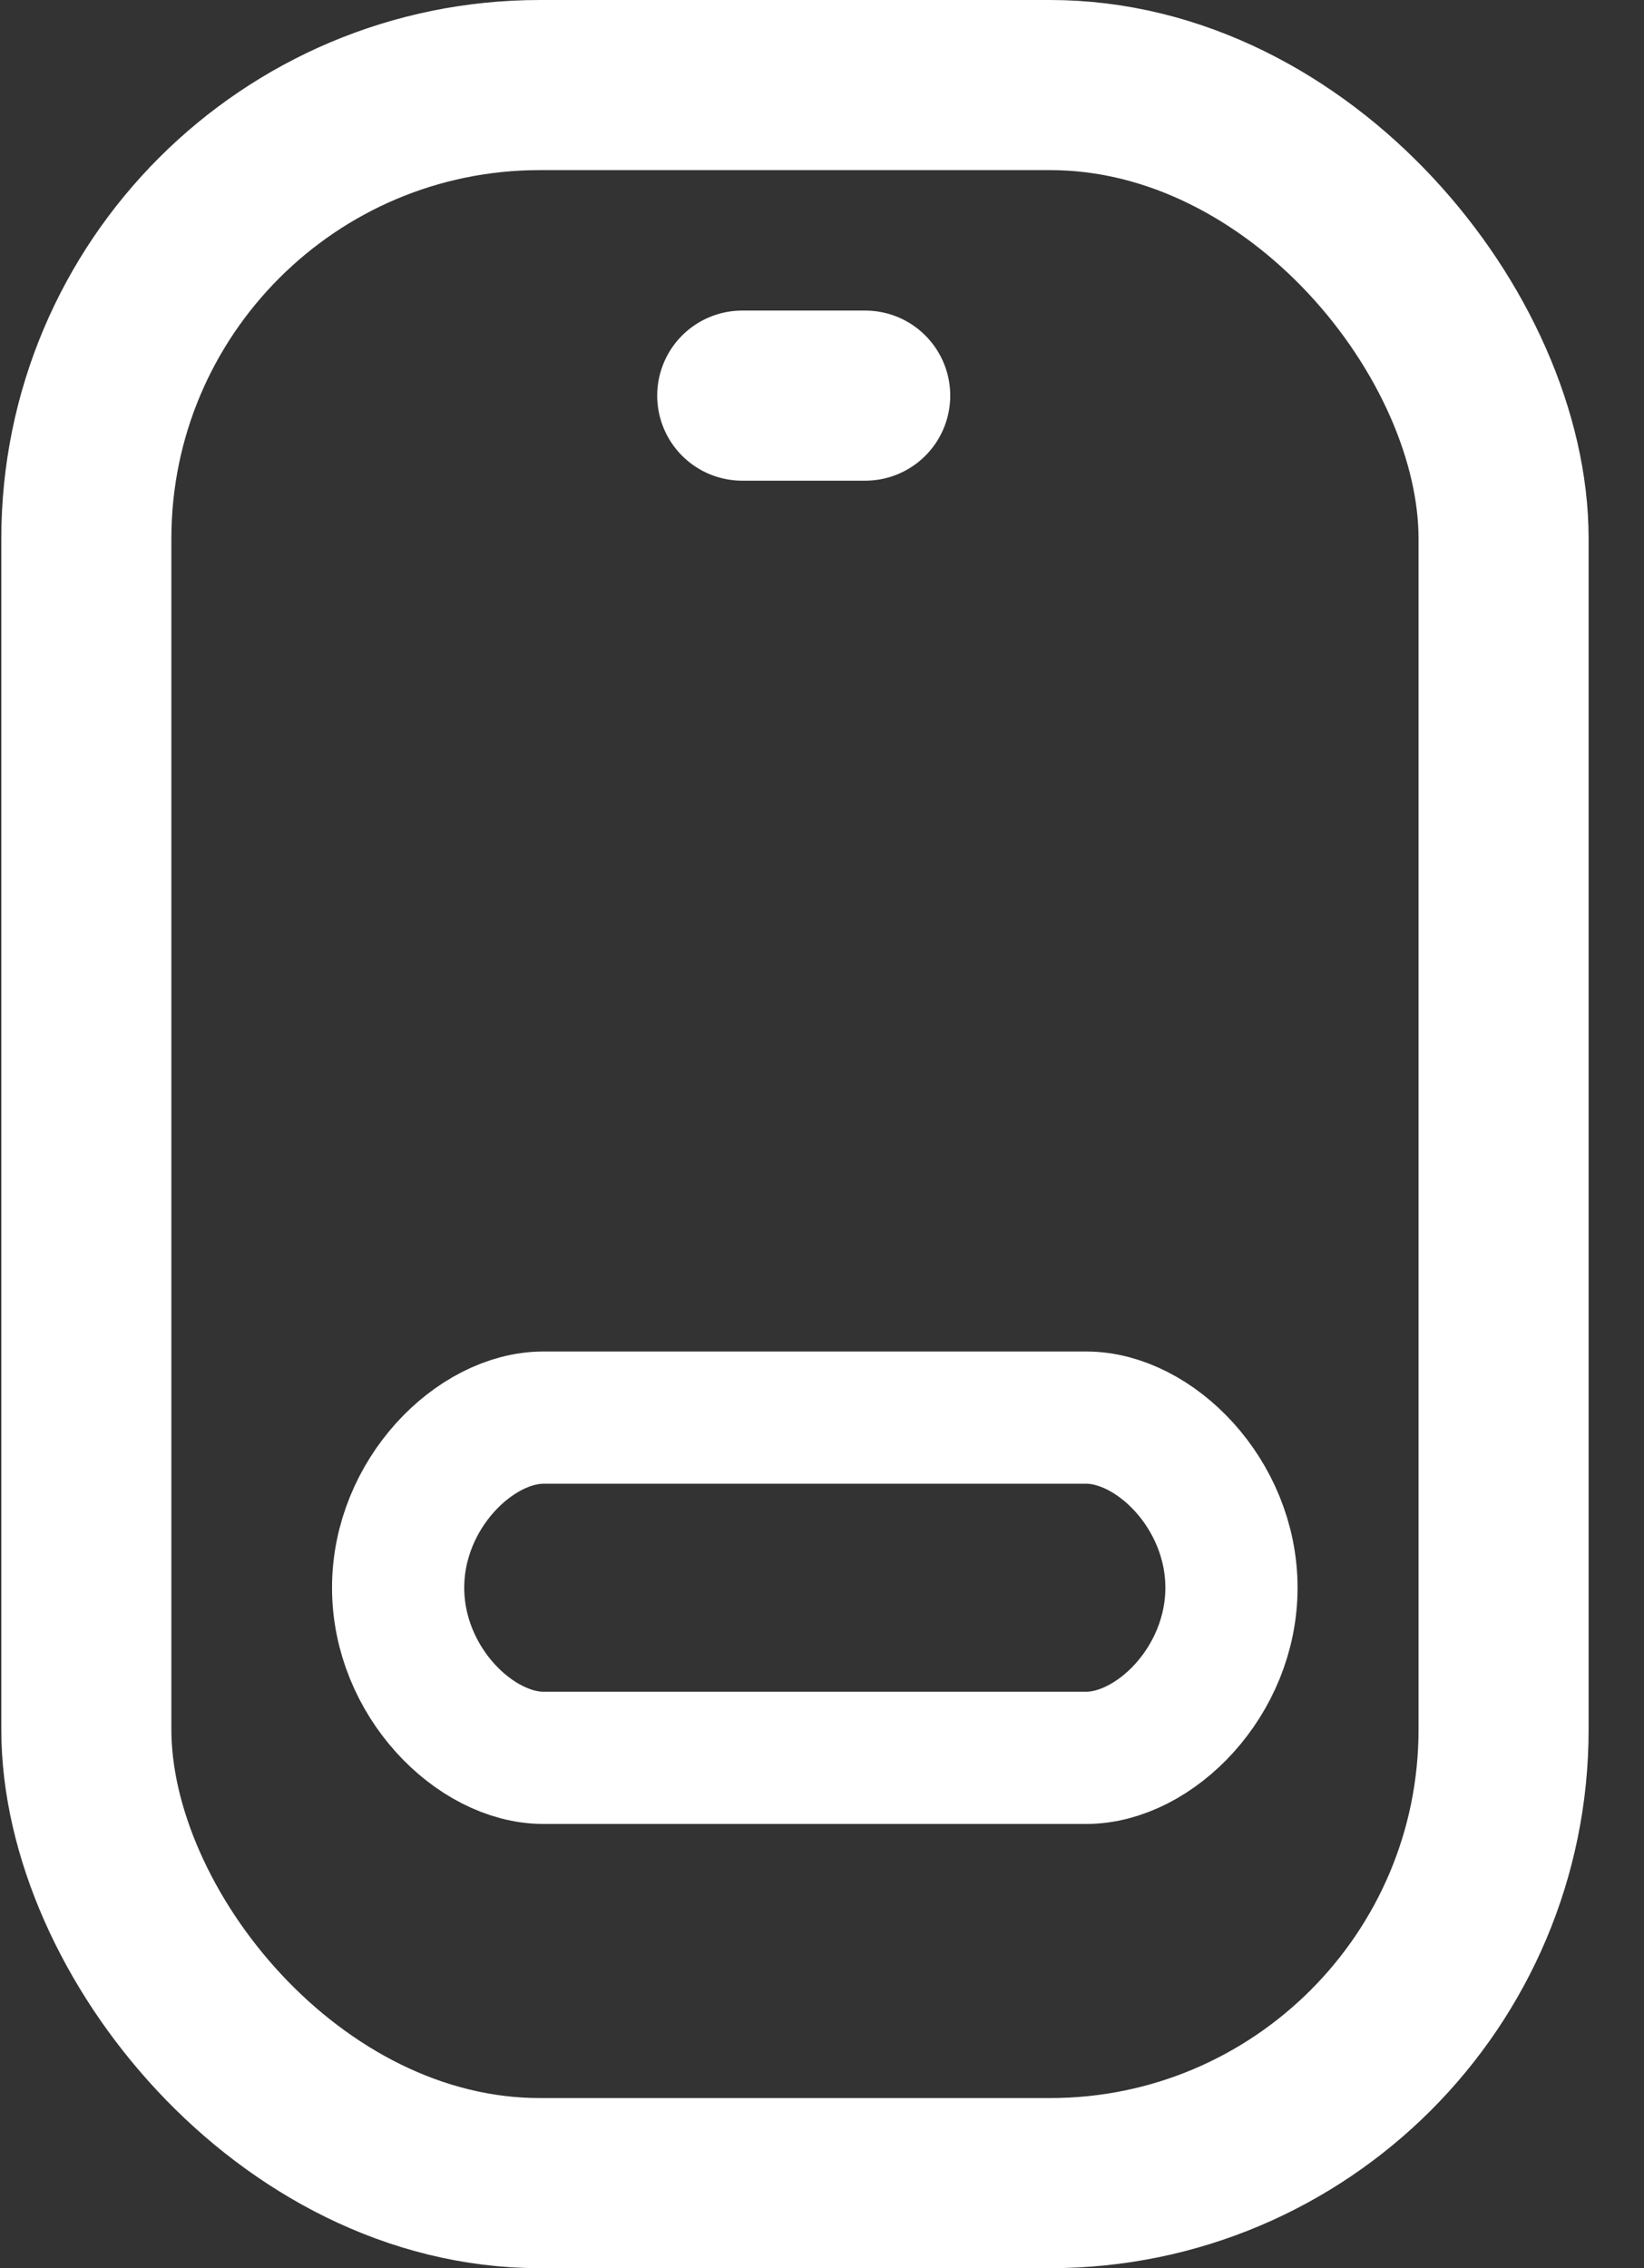
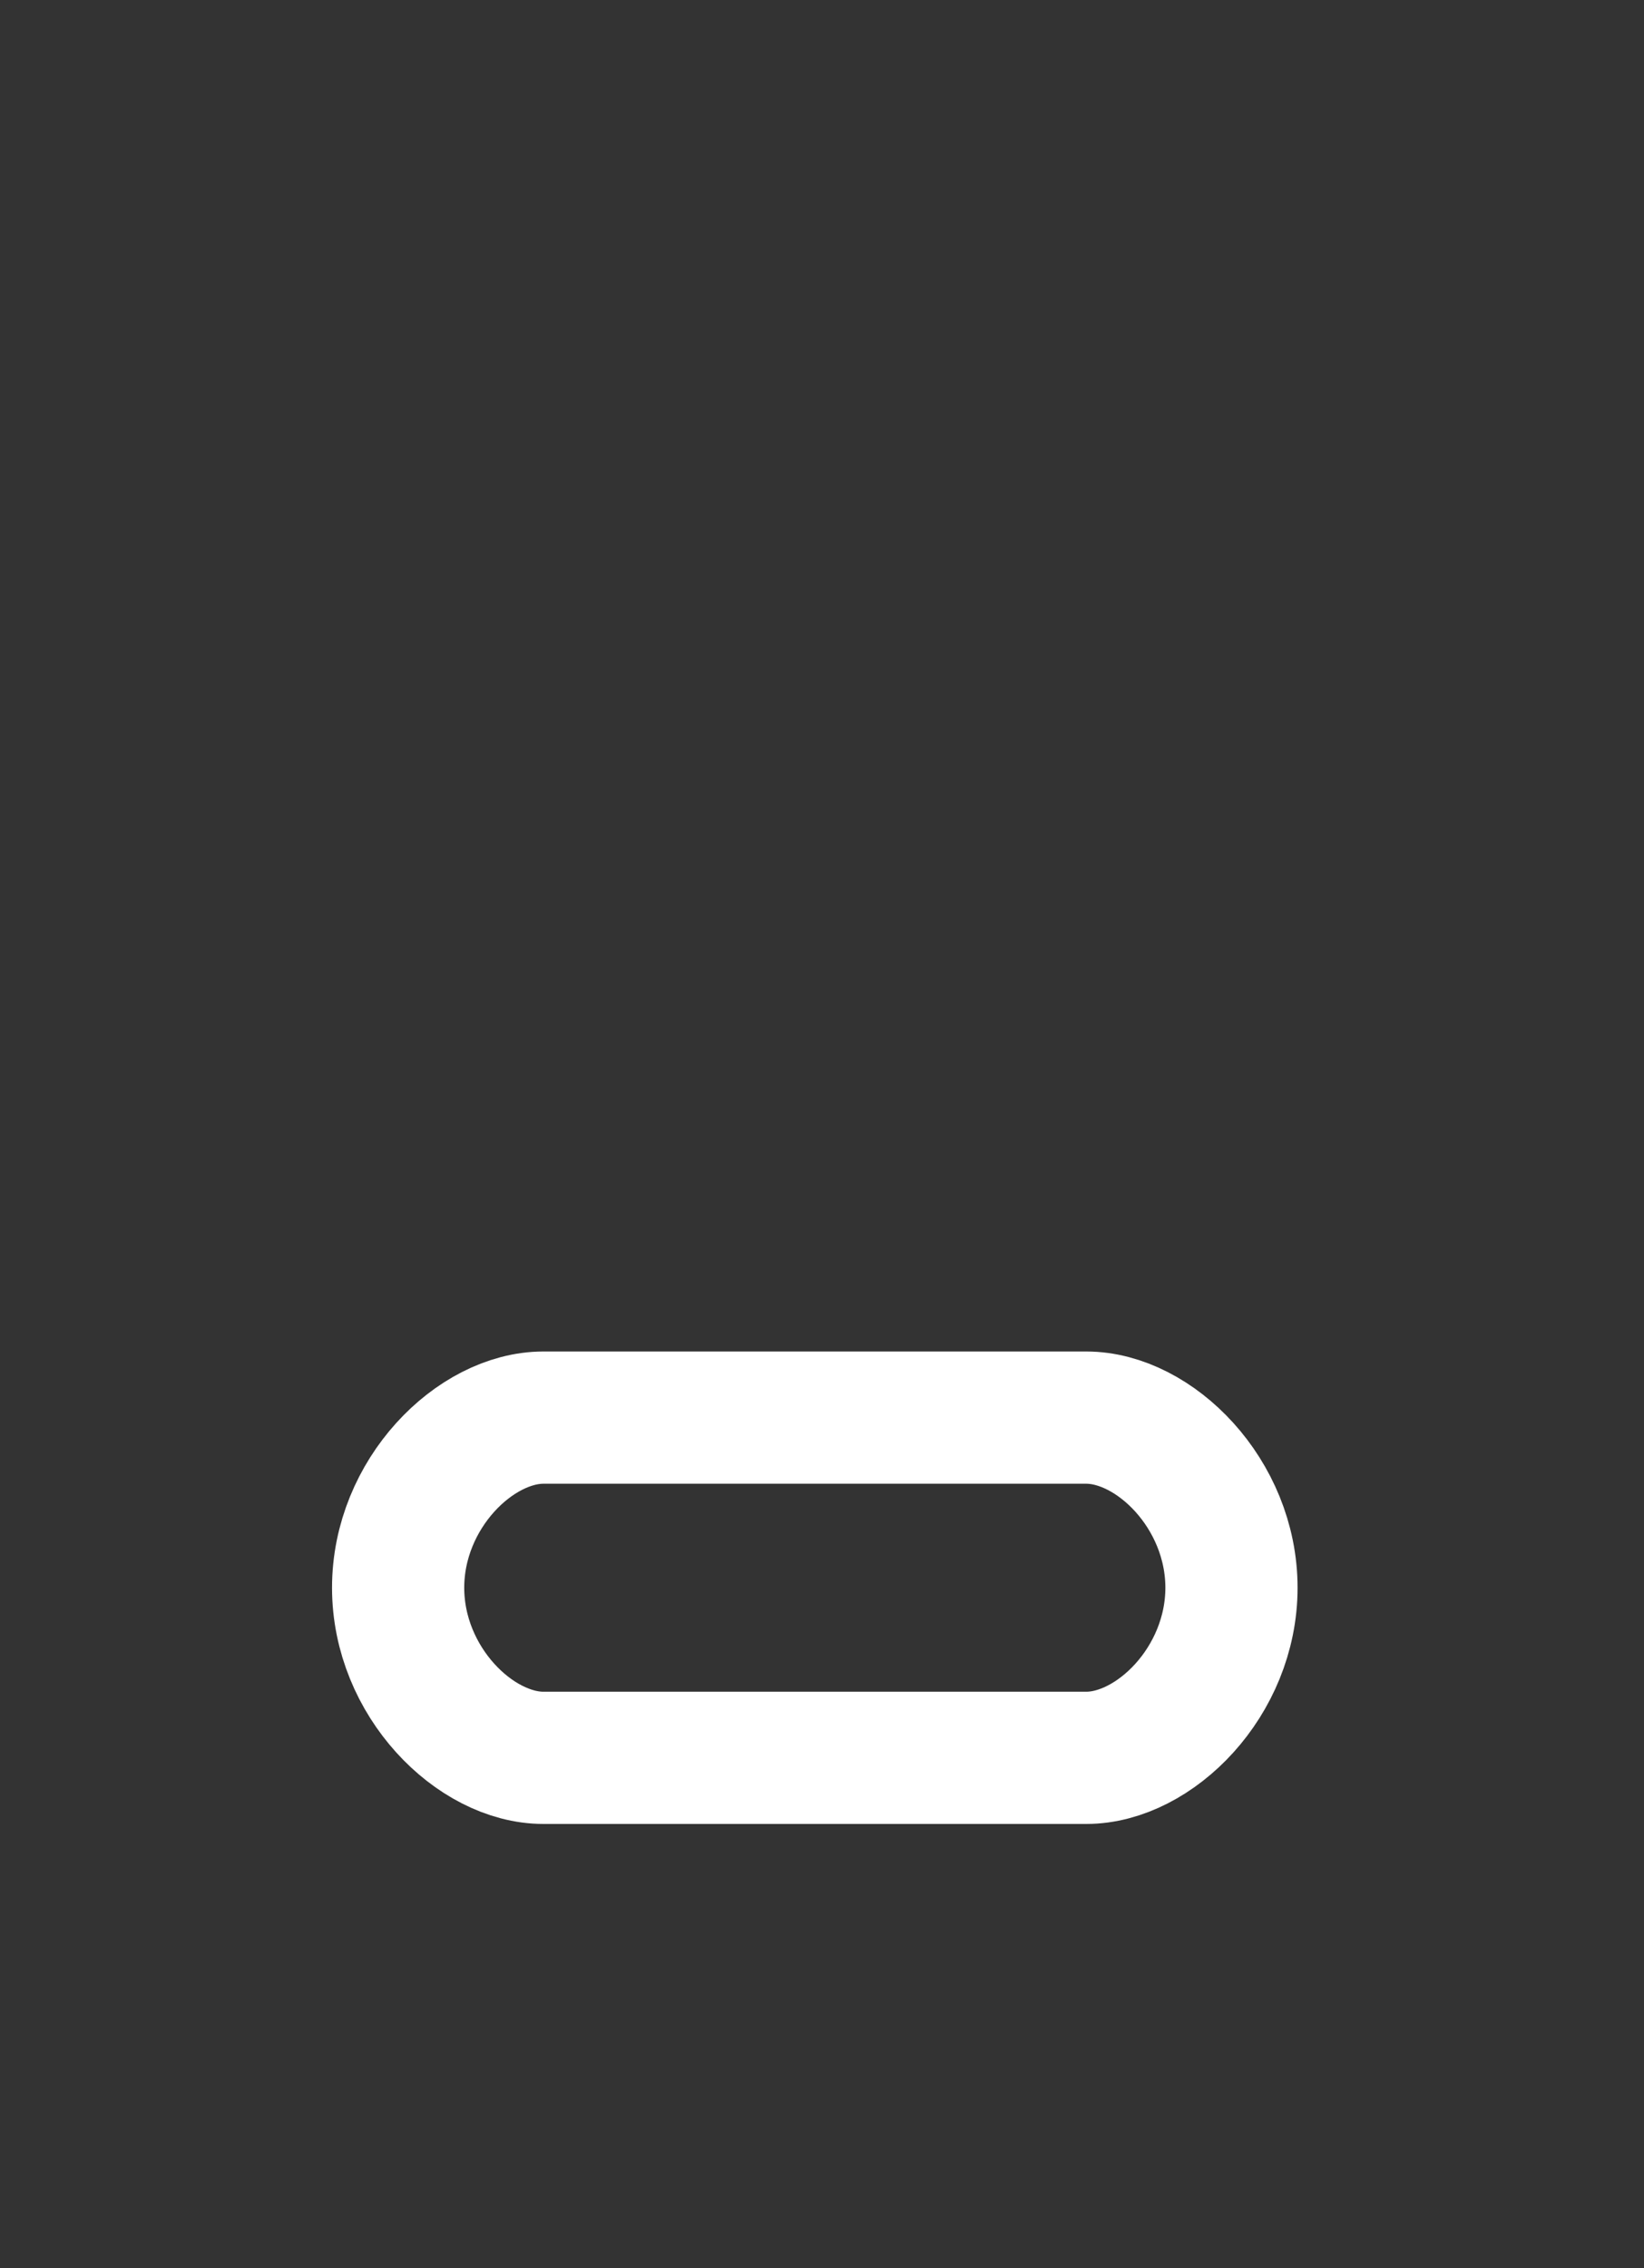
<svg xmlns="http://www.w3.org/2000/svg" width="29" height="40" viewBox="0 0 29 40">
  <rect x="0" y="0" width="29" height="40" fill="#333333" stroke="none" />
  <g fill="none" fill-rule="evenodd">
    <g stroke="#FFF">
      <g>
        <g transform="translate(-148, -4656) translate(148.023, 4298) translate(0, 358)">
-           <rect width="25" height="37" x="1.5" y="1.5" stroke-width="3" rx="8" />
          <path stroke-width="2.332" d="M9.563 25h9.575c1.204 0 2.562 1.342 2.562 3s-1.358 3-2.562 3H9.563C8.36 31 7 29.658 7 28s1.36-3 2.563-3z" />
-           <path stroke-linecap="round" stroke-linejoin="round" stroke-width="3" d="M13.07 6.977L15.239 6.977" />
        </g>
      </g>
    </g>
  </g>
</svg>